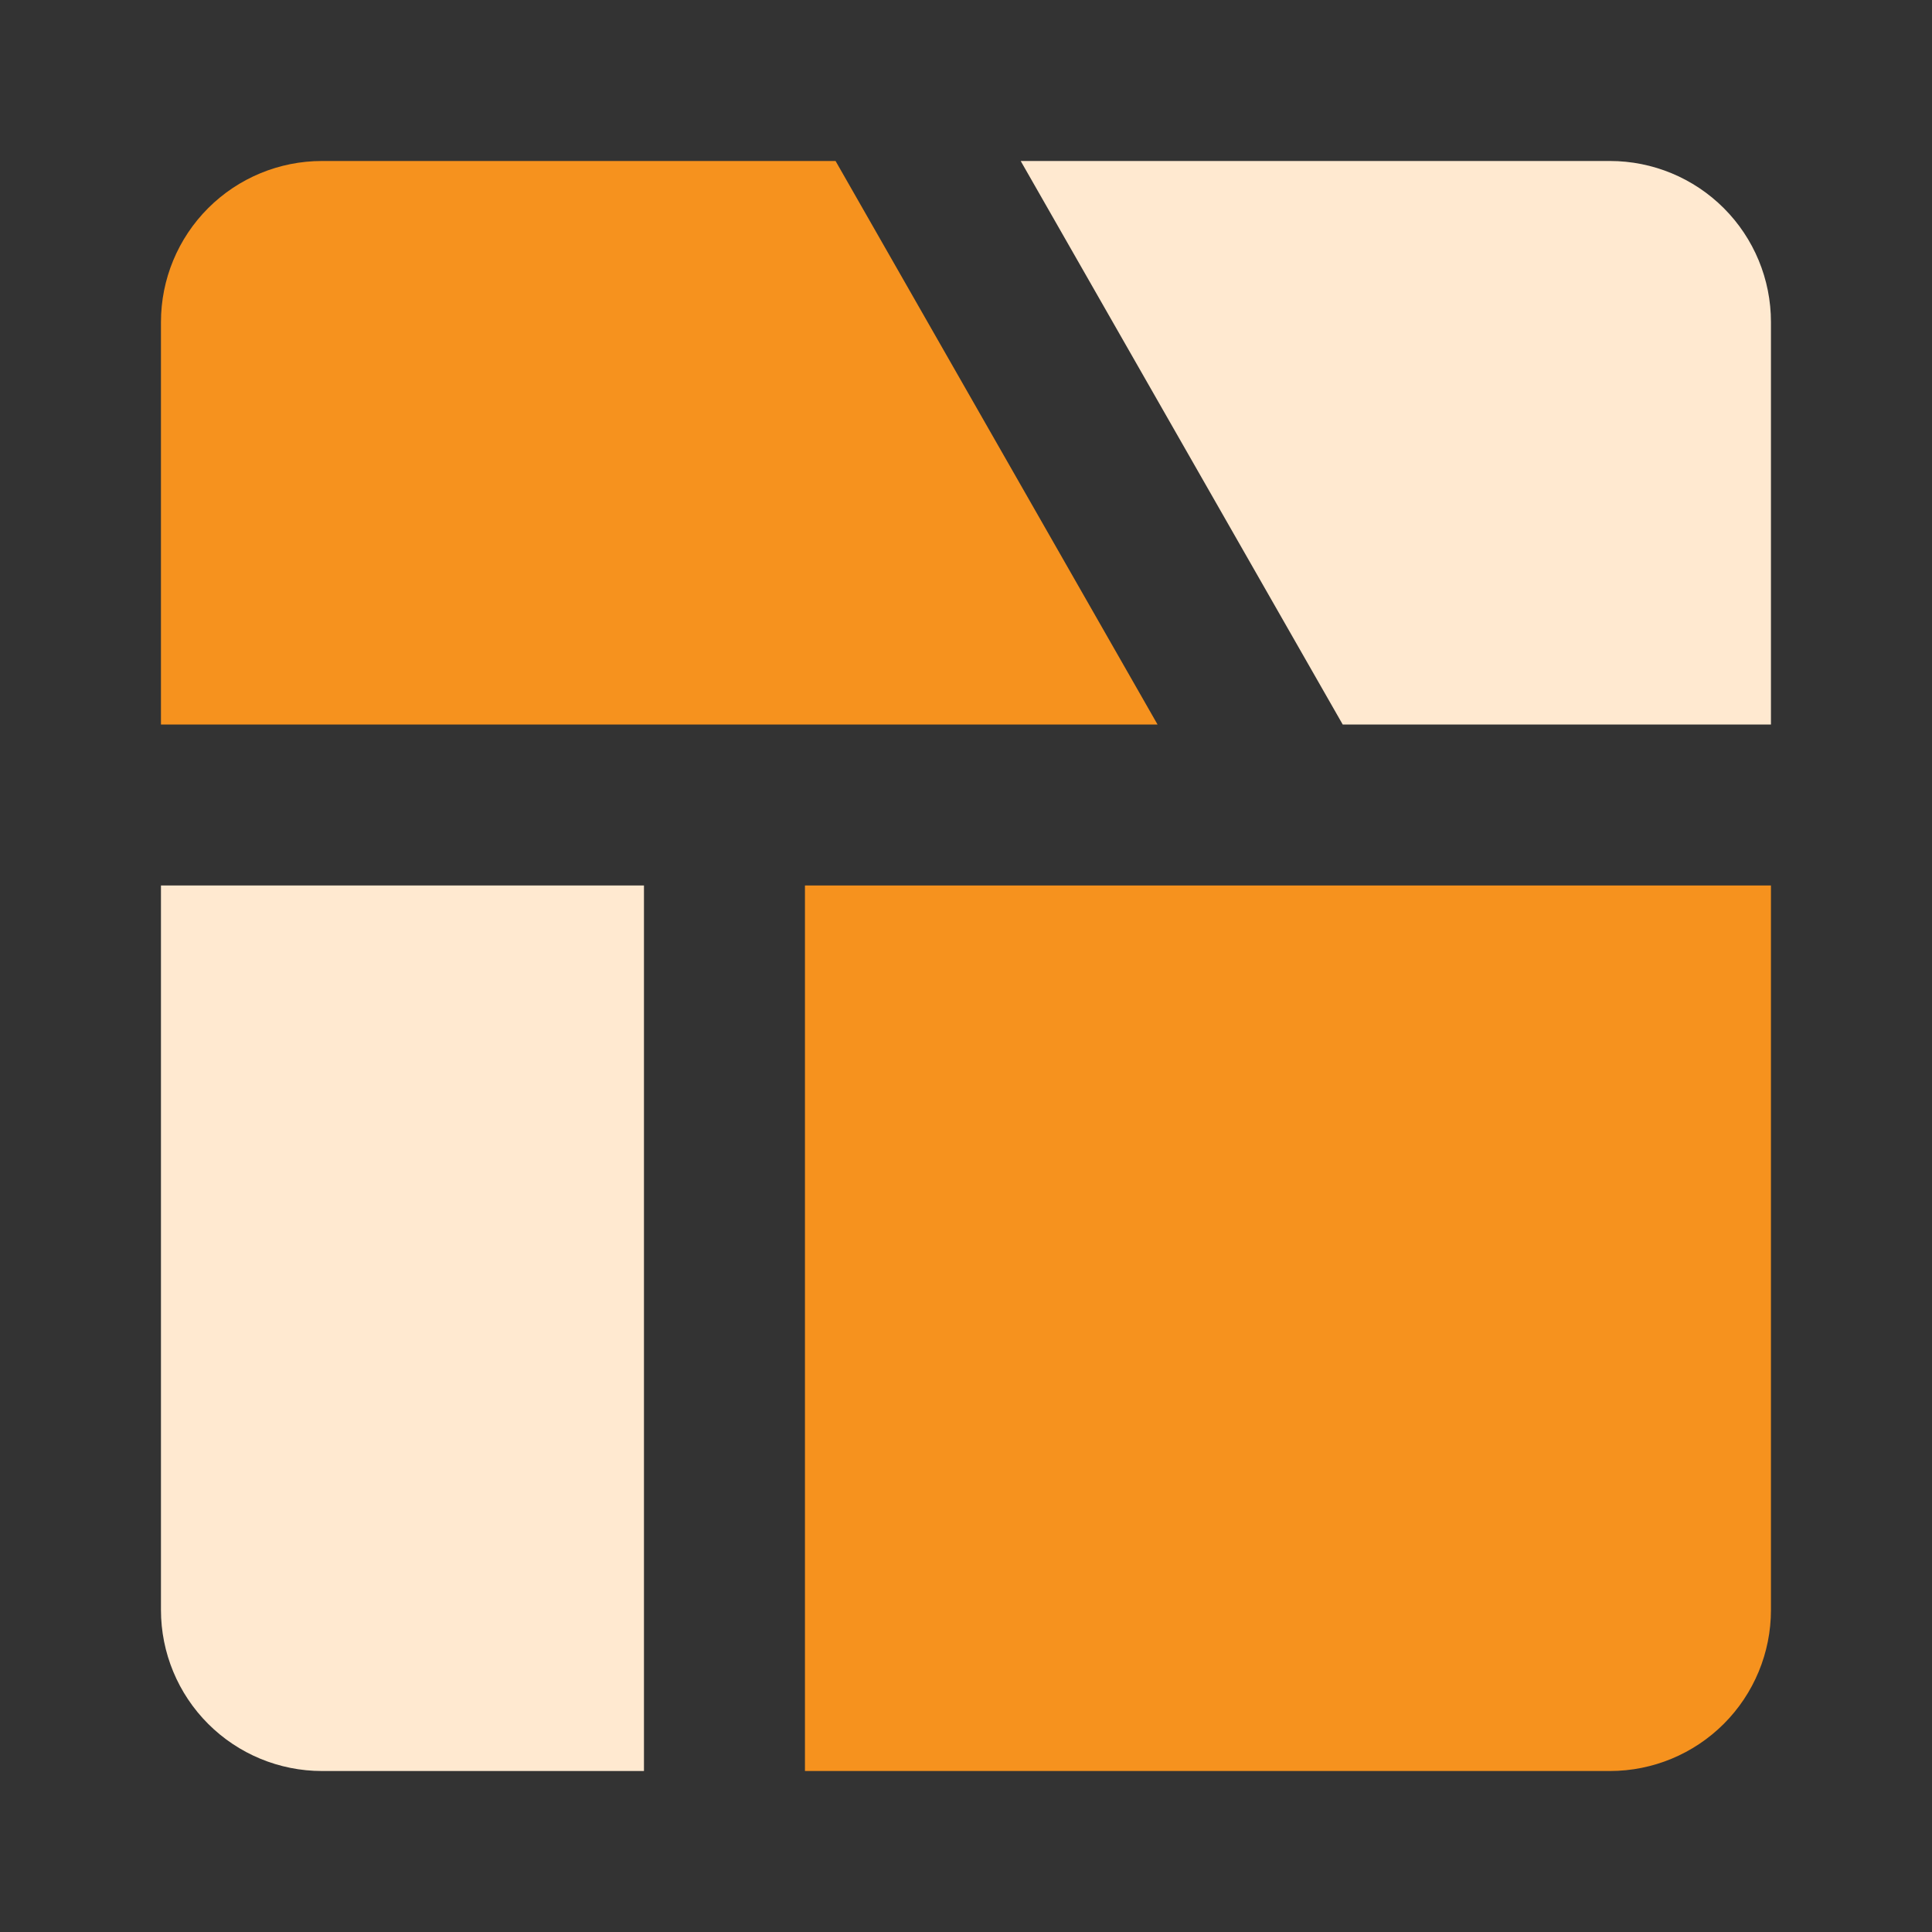
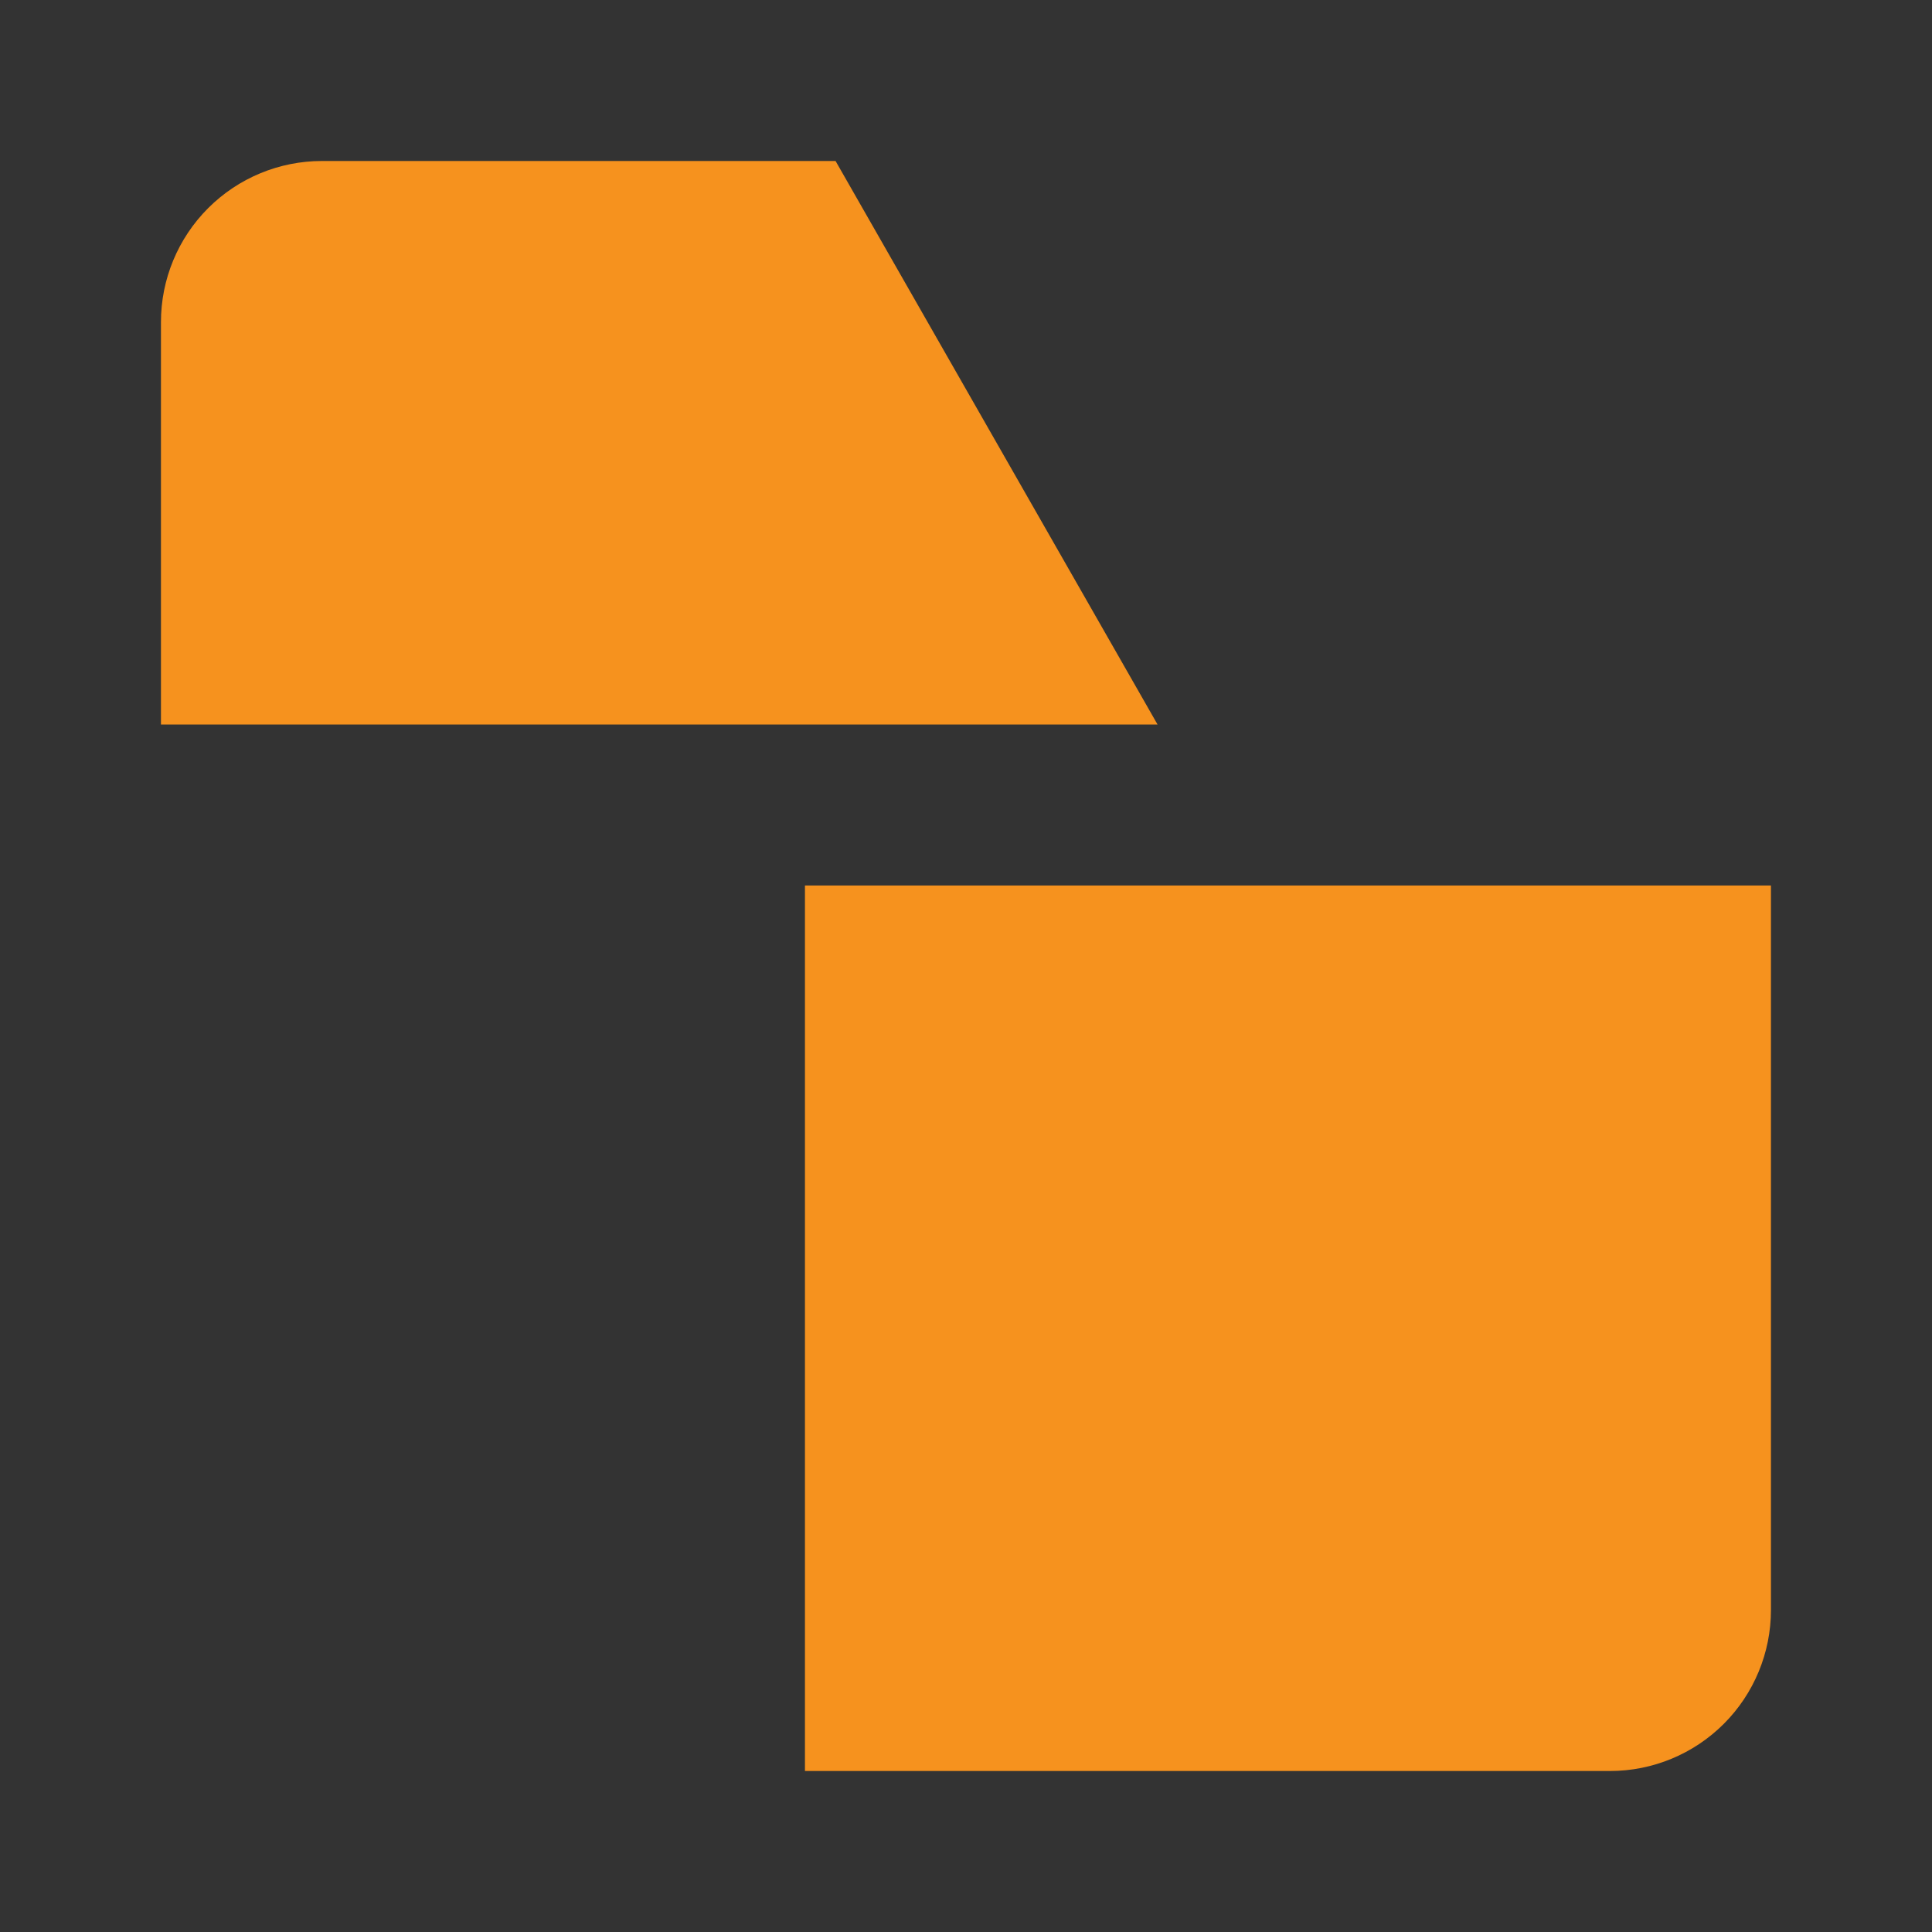
<svg xmlns="http://www.w3.org/2000/svg" width="70" height="70" viewBox="0 0 70 70" fill="none">
  <rect x="0" y="0" width="70" height="70" fill="#333333" stroke="none" />
  <path d="M5.832 26.25V11.667C5.832 10.12 6.447 8.636 7.541 7.542C8.635 6.448 10.118 5.833 11.665 5.833H30.274L41.94 26.25H5.832ZM29.165 32.083V64.167H58.332C59.879 64.167 61.363 63.552 62.457 62.458C63.551 61.364 64.165 59.88 64.165 58.333V32.083H29.165Z" fill="#F6921E" />
-   <path d="M36.982 5.833H58.332C59.879 5.833 61.363 6.448 62.457 7.542C63.551 8.636 64.165 10.12 64.165 11.667V26.25H48.649L36.982 5.833ZM23.332 32.083H5.832V58.333C5.832 59.88 6.447 61.364 7.541 62.458C8.635 63.552 10.118 64.167 11.665 64.167H23.332V32.083Z" fill="#FFE9D0" />
</svg>